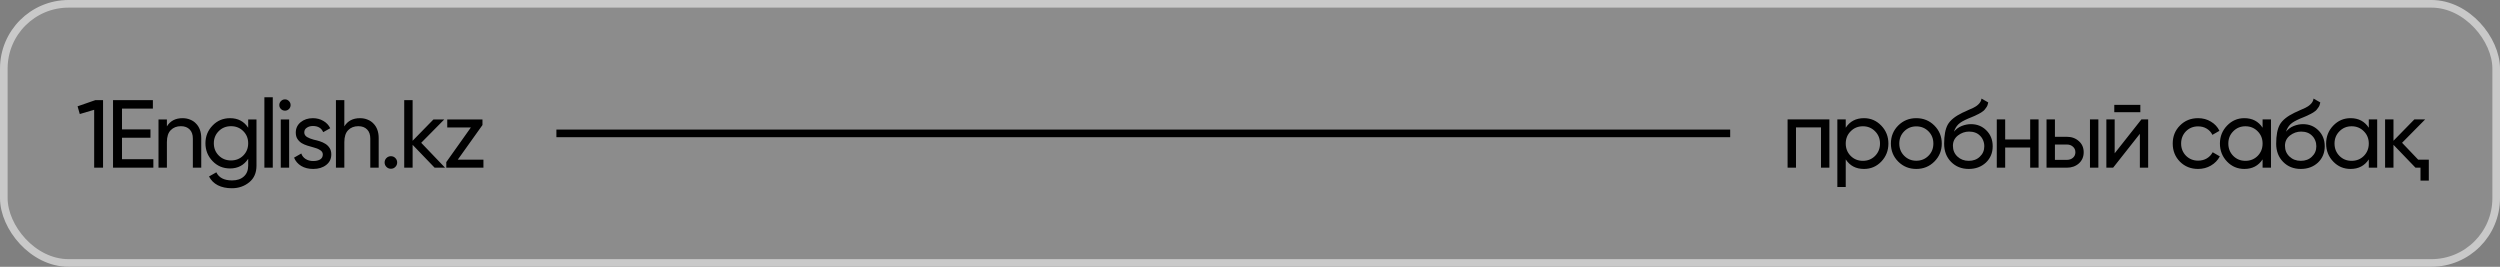
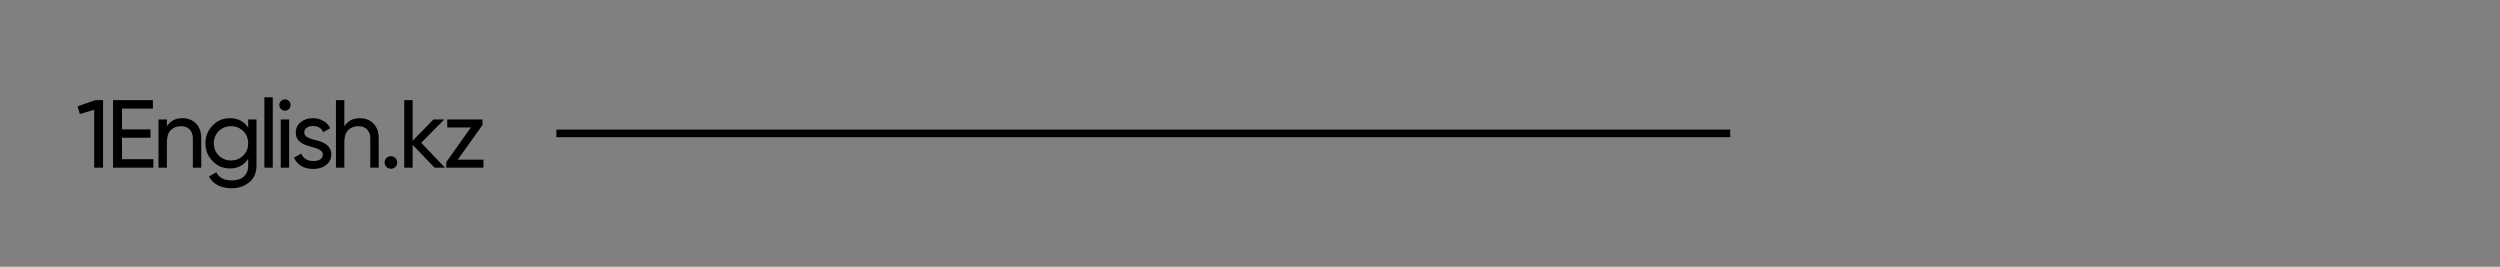
<svg xmlns="http://www.w3.org/2000/svg" width="328" height="35" viewBox="0 0 328 35" fill="none">
  <rect x="0" y="0" width="328" height="35" fill="#808080" stroke="none" />
-   <rect data-figma-bg-blur-radius="9.9" x="0.5" y="0.5" width="327" height="34" rx="8.5" fill="white" fill-opacity="0.1" stroke="#C9C9C9" />
  <path d="M12.507 13.138H13.52V22H12.355V14.404L10.468 14.961L10.177 13.948L12.507 13.138ZM16.006 20.886H20.121V22H14.829V13.138H20.058V14.252H16.006V16.974H19.741V18.075H16.006V20.886ZM23.948 15.505C24.319 15.505 24.652 15.569 24.948 15.695C25.252 15.813 25.509 15.986 25.72 16.214C25.94 16.434 26.108 16.704 26.227 17.025C26.345 17.345 26.404 17.708 26.404 18.113V22H25.302V18.177C25.302 17.662 25.163 17.265 24.885 16.987C24.606 16.7 24.222 16.556 23.733 16.556C23.184 16.556 22.741 16.729 22.403 17.075C22.066 17.413 21.897 17.936 21.897 18.645V22H20.795V15.67H21.897V16.581C22.336 15.864 23.019 15.505 23.948 15.505ZM32.562 15.67H33.651V21.734C33.651 22.671 33.335 23.397 32.702 23.912C32.06 24.435 31.3 24.697 30.423 24.697C29.705 24.697 29.089 24.566 28.574 24.304C28.068 24.043 27.684 23.659 27.422 23.152L28.384 22.608C28.722 23.317 29.41 23.671 30.448 23.671C31.106 23.671 31.621 23.498 31.993 23.152C32.372 22.814 32.562 22.342 32.562 21.734V20.835C32.005 21.679 31.212 22.101 30.182 22.101C29.271 22.101 28.507 21.781 27.891 21.139C27.266 20.489 26.954 19.709 26.954 18.797C26.954 17.886 27.266 17.109 27.891 16.468C28.507 15.826 29.271 15.505 30.182 15.505C31.22 15.505 32.014 15.923 32.562 16.759V15.67ZM32.562 18.797C32.562 18.164 32.347 17.632 31.917 17.202C31.486 16.771 30.95 16.556 30.309 16.556C29.667 16.556 29.131 16.771 28.701 17.202C28.271 17.632 28.055 18.164 28.055 18.797C28.055 19.439 28.271 19.974 28.701 20.405C29.131 20.835 29.667 21.05 30.309 21.05C30.95 21.05 31.486 20.835 31.917 20.405C32.347 19.974 32.562 19.439 32.562 18.797ZM34.687 22V12.758H35.788V22H34.687ZM37.393 14.518C37.182 14.518 37.004 14.446 36.861 14.303C36.717 14.159 36.646 13.986 36.646 13.784C36.646 13.581 36.717 13.408 36.861 13.265C37.004 13.113 37.182 13.037 37.393 13.037C37.595 13.037 37.768 13.113 37.912 13.265C38.055 13.408 38.127 13.581 38.127 13.784C38.127 13.986 38.055 14.159 37.912 14.303C37.768 14.446 37.595 14.518 37.393 14.518ZM36.836 22V15.67H37.937V22H36.836ZM39.921 17.379C39.921 17.624 40.04 17.822 40.276 17.974C40.521 18.118 40.82 18.236 41.175 18.329C41.419 18.379 41.677 18.447 41.947 18.531C42.217 18.616 42.466 18.73 42.694 18.873C42.922 19.017 43.108 19.202 43.251 19.43C43.395 19.649 43.466 19.928 43.466 20.266C43.466 20.84 43.243 21.299 42.795 21.645C42.348 21.992 41.782 22.165 41.099 22.165C40.483 22.165 39.955 22.034 39.516 21.772C39.077 21.502 38.765 21.139 38.58 20.683L39.529 20.139C39.63 20.443 39.82 20.683 40.099 20.861C40.377 21.038 40.711 21.127 41.099 21.127C41.462 21.127 41.761 21.059 41.998 20.924C42.234 20.78 42.352 20.561 42.352 20.266C42.352 20.021 42.23 19.827 41.985 19.683C41.749 19.531 41.453 19.413 41.099 19.329C40.846 19.261 40.584 19.185 40.314 19.101C40.044 19.017 39.795 18.907 39.567 18.772C39.347 18.628 39.166 18.447 39.023 18.227C38.879 18.008 38.807 17.729 38.807 17.392C38.807 16.843 39.018 16.392 39.44 16.037C39.871 15.683 40.407 15.505 41.048 15.505C41.563 15.505 42.019 15.624 42.415 15.86C42.821 16.088 43.124 16.409 43.327 16.822L42.403 17.341C42.175 16.801 41.723 16.531 41.048 16.531C40.736 16.531 40.47 16.607 40.251 16.759C40.031 16.902 39.921 17.109 39.921 17.379ZM47.228 15.505C47.599 15.505 47.933 15.569 48.228 15.695C48.532 15.813 48.789 15.986 49 16.214C49.22 16.434 49.389 16.704 49.507 17.025C49.625 17.345 49.684 17.708 49.684 18.113V22H48.582V18.177C48.582 17.662 48.443 17.265 48.165 16.987C47.886 16.7 47.502 16.556 47.013 16.556C46.464 16.556 46.021 16.729 45.683 17.075C45.346 17.413 45.177 17.936 45.177 18.645V22H44.075V13.138H45.177V16.581C45.616 15.864 46.299 15.505 47.228 15.505ZM51.285 22.139C51.057 22.139 50.863 22.059 50.702 21.899C50.542 21.738 50.462 21.544 50.462 21.316C50.462 21.088 50.542 20.894 50.702 20.734C50.863 20.574 51.057 20.494 51.285 20.494C51.521 20.494 51.715 20.574 51.867 20.734C52.028 20.894 52.108 21.088 52.108 21.316C52.108 21.544 52.028 21.738 51.867 21.899C51.715 22.059 51.521 22.139 51.285 22.139ZM58.389 22H57.022L54.135 19V22H53.034V13.138H54.135V18.468L56.87 15.67H58.288L55.262 18.734L58.389 22ZM60.059 20.949H63.427V22H58.553V21.266L61.781 16.721H58.679V15.67H63.3V16.404L60.059 20.949Z" fill="black" />
-   <path d="M240.016 15.668V22H238.914V16.719H235.634V22H234.532V15.668H240.016ZM244.555 15.503C245.441 15.503 246.197 15.828 246.822 16.479C247.446 17.129 247.759 17.914 247.759 18.834C247.759 19.763 247.446 20.552 246.822 21.202C246.205 21.844 245.45 22.165 244.555 22.165C243.499 22.165 242.702 21.747 242.161 20.911V24.533H241.06V15.668H242.161V16.757C242.702 15.921 243.499 15.503 244.555 15.503ZM244.416 21.101C245.049 21.101 245.581 20.886 246.011 20.455C246.442 20.016 246.657 19.476 246.657 18.834C246.657 18.192 246.442 17.656 246.011 17.226C245.581 16.787 245.049 16.567 244.416 16.567C243.774 16.567 243.238 16.787 242.807 17.226C242.377 17.656 242.161 18.192 242.161 18.834C242.161 19.476 242.377 20.016 242.807 20.455C243.238 20.886 243.774 21.101 244.416 21.101ZM253.784 21.202C253.143 21.844 252.353 22.165 251.416 22.165C250.479 22.165 249.69 21.844 249.048 21.202C248.407 20.561 248.086 19.771 248.086 18.834C248.086 17.897 248.407 17.108 249.048 16.466C249.69 15.824 250.479 15.503 251.416 15.503C252.353 15.503 253.143 15.824 253.784 16.466C254.435 17.116 254.76 17.905 254.76 18.834C254.76 19.763 254.435 20.552 253.784 21.202ZM251.416 21.088C252.05 21.088 252.581 20.873 253.012 20.442C253.443 20.012 253.658 19.476 253.658 18.834C253.658 18.192 253.443 17.656 253.012 17.226C252.581 16.795 252.05 16.58 251.416 16.58C250.792 16.58 250.264 16.795 249.833 17.226C249.403 17.656 249.187 18.192 249.187 18.834C249.187 19.476 249.403 20.012 249.833 20.442C250.264 20.873 250.792 21.088 251.416 21.088ZM258.3 22.165C257.363 22.165 256.59 21.857 255.982 21.24C255.375 20.624 255.071 19.83 255.071 18.859C255.071 17.77 255.227 16.939 255.539 16.364C255.86 15.782 256.51 15.254 257.489 14.781C257.582 14.739 257.688 14.693 257.806 14.642C257.924 14.583 258.059 14.52 258.211 14.452L258.895 14.148C259.013 14.089 259.132 14.022 259.25 13.946C259.376 13.861 259.49 13.768 259.592 13.667C259.693 13.566 259.777 13.456 259.845 13.338C259.913 13.211 259.955 13.076 259.972 12.933L260.858 13.439C260.833 13.574 260.799 13.701 260.757 13.819C260.715 13.929 260.651 14.039 260.567 14.148C260.491 14.25 260.423 14.338 260.364 14.414C260.305 14.49 260.204 14.575 260.06 14.668C259.993 14.71 259.938 14.748 259.896 14.781C259.853 14.807 259.807 14.832 259.756 14.857C259.714 14.883 259.663 14.912 259.604 14.946C259.554 14.972 259.482 15.005 259.389 15.047C259.296 15.09 259.22 15.128 259.161 15.162C259.102 15.187 259.056 15.208 259.022 15.225L258.604 15.402L258.199 15.567C257.912 15.693 257.663 15.816 257.451 15.934C257.249 16.052 257.076 16.179 256.932 16.314C256.797 16.449 256.683 16.597 256.59 16.757C256.497 16.909 256.421 17.082 256.362 17.276C256.633 16.939 256.97 16.69 257.376 16.529C257.781 16.369 258.186 16.289 258.591 16.289C259.393 16.289 260.064 16.559 260.605 17.099C261.162 17.648 261.441 18.344 261.441 19.189C261.441 20.05 261.145 20.763 260.554 21.329C259.955 21.886 259.203 22.165 258.3 22.165ZM260.339 19.189C260.339 18.91 260.288 18.652 260.187 18.416C260.094 18.18 259.959 17.977 259.782 17.808C259.613 17.631 259.406 17.496 259.161 17.403C258.916 17.31 258.642 17.264 258.338 17.264C257.806 17.264 257.316 17.437 256.869 17.783C256.438 18.129 256.223 18.576 256.223 19.125C256.223 19.699 256.421 20.172 256.818 20.544C257.215 20.915 257.709 21.101 258.3 21.101C258.899 21.101 259.385 20.919 259.756 20.556C260.145 20.193 260.339 19.737 260.339 19.189ZM266.359 15.668H267.461V22H266.359V19.353H263.079V22H261.977V15.668H263.079V18.302H266.359V15.668ZM271.177 17.948C271.802 17.948 272.325 18.137 272.747 18.517C273.169 18.889 273.38 19.374 273.38 19.974C273.38 20.573 273.169 21.063 272.747 21.443C272.325 21.814 271.802 22 271.177 22H268.505V15.668H269.607V17.948H271.177ZM274.204 15.668H275.305V22H274.204V15.668ZM271.177 20.974C271.489 20.974 271.751 20.886 271.962 20.708C272.182 20.523 272.291 20.278 272.291 19.974C272.291 19.67 272.182 19.425 271.962 19.239C271.751 19.053 271.489 18.961 271.177 18.961H269.607V20.974H271.177ZM277.394 14.718V13.756H280.813V14.718H277.394ZM280.952 15.668H281.839V22H280.75V17.555L277.242 22H276.355V15.668H277.445V20.113L280.952 15.668ZM288.392 22.165C287.438 22.165 286.644 21.848 286.011 21.215C285.378 20.573 285.061 19.78 285.061 18.834C285.061 17.888 285.378 17.099 286.011 16.466C286.644 15.824 287.438 15.503 288.392 15.503C289.016 15.503 289.578 15.655 290.076 15.959C290.574 16.255 290.946 16.656 291.19 17.162L290.266 17.694C290.105 17.357 289.861 17.086 289.531 16.884C289.202 16.681 288.822 16.58 288.392 16.58C287.758 16.58 287.227 16.795 286.796 17.226C286.374 17.665 286.163 18.201 286.163 18.834C286.163 19.459 286.374 19.991 286.796 20.43C287.227 20.86 287.758 21.076 288.392 21.076C288.822 21.076 289.202 20.978 289.531 20.784C289.869 20.582 290.127 20.311 290.304 19.974L291.241 20.518C290.971 21.025 290.582 21.426 290.076 21.721C289.569 22.017 289.008 22.165 288.392 22.165ZM296.852 15.668H297.954V22H296.852V20.911C296.303 21.747 295.505 22.165 294.458 22.165C293.564 22.165 292.808 21.844 292.192 21.202C291.567 20.552 291.254 19.763 291.254 18.834C291.254 17.914 291.567 17.129 292.192 16.479C292.816 15.828 293.572 15.503 294.458 15.503C295.505 15.503 296.303 15.921 296.852 16.757V15.668ZM294.598 21.101C295.239 21.101 295.775 20.886 296.206 20.455C296.637 20.016 296.852 19.476 296.852 18.834C296.852 18.192 296.637 17.656 296.206 17.226C295.775 16.787 295.239 16.567 294.598 16.567C293.965 16.567 293.433 16.787 293.002 17.226C292.572 17.656 292.356 18.192 292.356 18.834C292.356 19.476 292.572 20.016 293.002 20.455C293.433 20.886 293.965 21.101 294.598 21.101ZM301.864 22.165C300.927 22.165 300.155 21.857 299.547 21.24C298.939 20.624 298.635 19.83 298.635 18.859C298.635 17.77 298.791 16.939 299.104 16.364C299.425 15.782 300.075 15.254 301.054 14.781C301.147 14.739 301.252 14.693 301.371 14.642C301.489 14.583 301.624 14.52 301.776 14.452L302.46 14.148C302.578 14.089 302.696 14.022 302.814 13.946C302.941 13.861 303.055 13.768 303.156 13.667C303.258 13.566 303.342 13.456 303.409 13.338C303.477 13.211 303.519 13.076 303.536 12.933L304.423 13.439C304.397 13.574 304.363 13.701 304.321 13.819C304.279 13.929 304.216 14.039 304.131 14.148C304.055 14.25 303.988 14.338 303.929 14.414C303.87 14.49 303.768 14.575 303.625 14.668C303.557 14.71 303.502 14.748 303.46 14.781C303.418 14.807 303.371 14.832 303.321 14.857C303.279 14.883 303.228 14.912 303.169 14.946C303.118 14.972 303.046 15.005 302.954 15.047C302.861 15.09 302.785 15.128 302.726 15.162C302.667 15.187 302.62 15.208 302.586 15.225L302.168 15.402L301.763 15.567C301.476 15.693 301.227 15.816 301.016 15.934C300.813 16.052 300.64 16.179 300.497 16.314C300.362 16.449 300.248 16.597 300.155 16.757C300.062 16.909 299.986 17.082 299.927 17.276C300.197 16.939 300.535 16.69 300.94 16.529C301.345 16.369 301.751 16.289 302.156 16.289C302.958 16.289 303.629 16.559 304.169 17.099C304.727 17.648 305.005 18.344 305.005 19.189C305.005 20.05 304.71 20.763 304.119 21.329C303.519 21.886 302.768 22.165 301.864 22.165ZM303.903 19.189C303.903 18.91 303.853 18.652 303.751 18.416C303.659 18.18 303.523 17.977 303.346 17.808C303.177 17.631 302.97 17.496 302.726 17.403C302.481 17.31 302.206 17.264 301.902 17.264C301.371 17.264 300.881 17.437 300.433 17.783C300.003 18.129 299.788 18.576 299.788 19.125C299.788 19.699 299.986 20.172 300.383 20.544C300.78 20.915 301.273 21.101 301.864 21.101C302.464 21.101 302.949 20.919 303.321 20.556C303.709 20.193 303.903 19.737 303.903 19.189ZM310.785 15.668H311.887V22H310.785V20.911C310.236 21.747 309.438 22.165 308.391 22.165C307.496 22.165 306.741 21.844 306.124 21.202C305.5 20.552 305.187 19.763 305.187 18.834C305.187 17.914 305.5 17.129 306.124 16.479C306.749 15.828 307.505 15.503 308.391 15.503C309.438 15.503 310.236 15.921 310.785 16.757V15.668ZM308.531 21.101C309.172 21.101 309.708 20.886 310.139 20.455C310.569 20.016 310.785 19.476 310.785 18.834C310.785 18.192 310.569 17.656 310.139 17.226C309.708 16.787 309.172 16.567 308.531 16.567C307.897 16.567 307.365 16.787 306.935 17.226C306.504 17.656 306.289 18.192 306.289 18.834C306.289 19.476 306.504 20.016 306.935 20.455C307.365 20.886 307.897 21.101 308.531 21.101ZM317.266 20.949H318.659V23.697H317.57V22H316.912L314.024 18.999V22H312.923V15.668H314.024V18.467L316.76 15.668H318.178L315.151 18.733L317.266 20.949Z" fill="black" />
  <rect x="73" y="17" width="154" height="1" fill="black" />
  <defs>
    <clipPath id="bgblur_0_166_267_clip_path" transform="translate(9.9 9.9)">
      <rect x="0.5" y="0.5" width="327" height="34" rx="8.5" />
    </clipPath>
  </defs>
</svg>